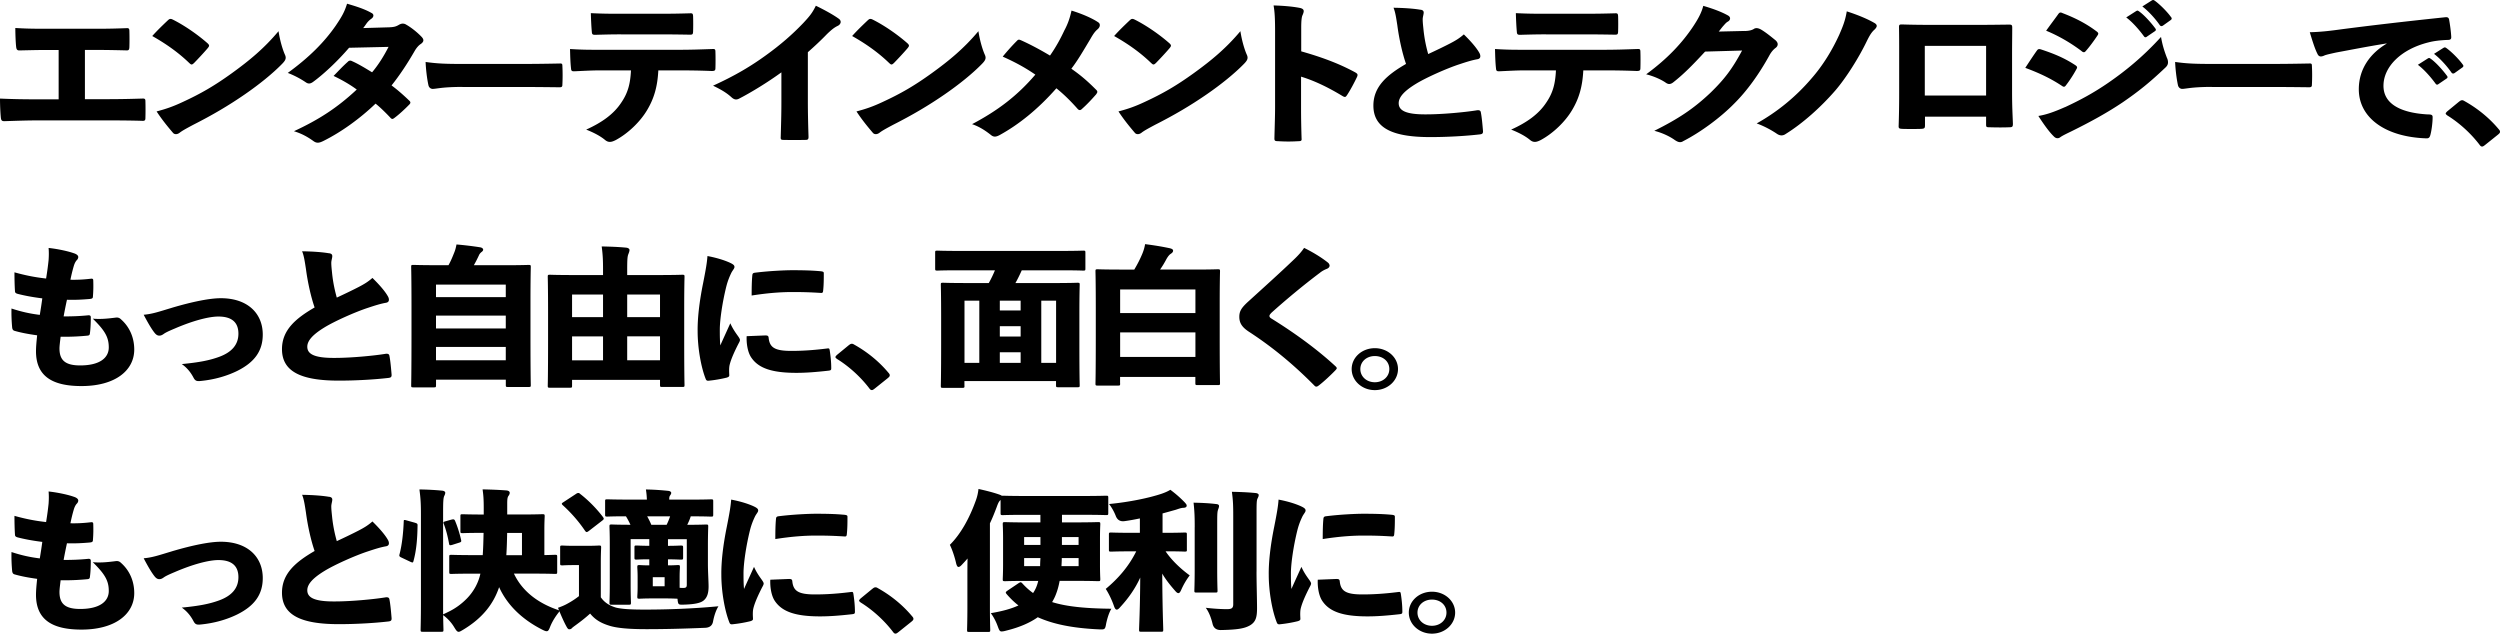
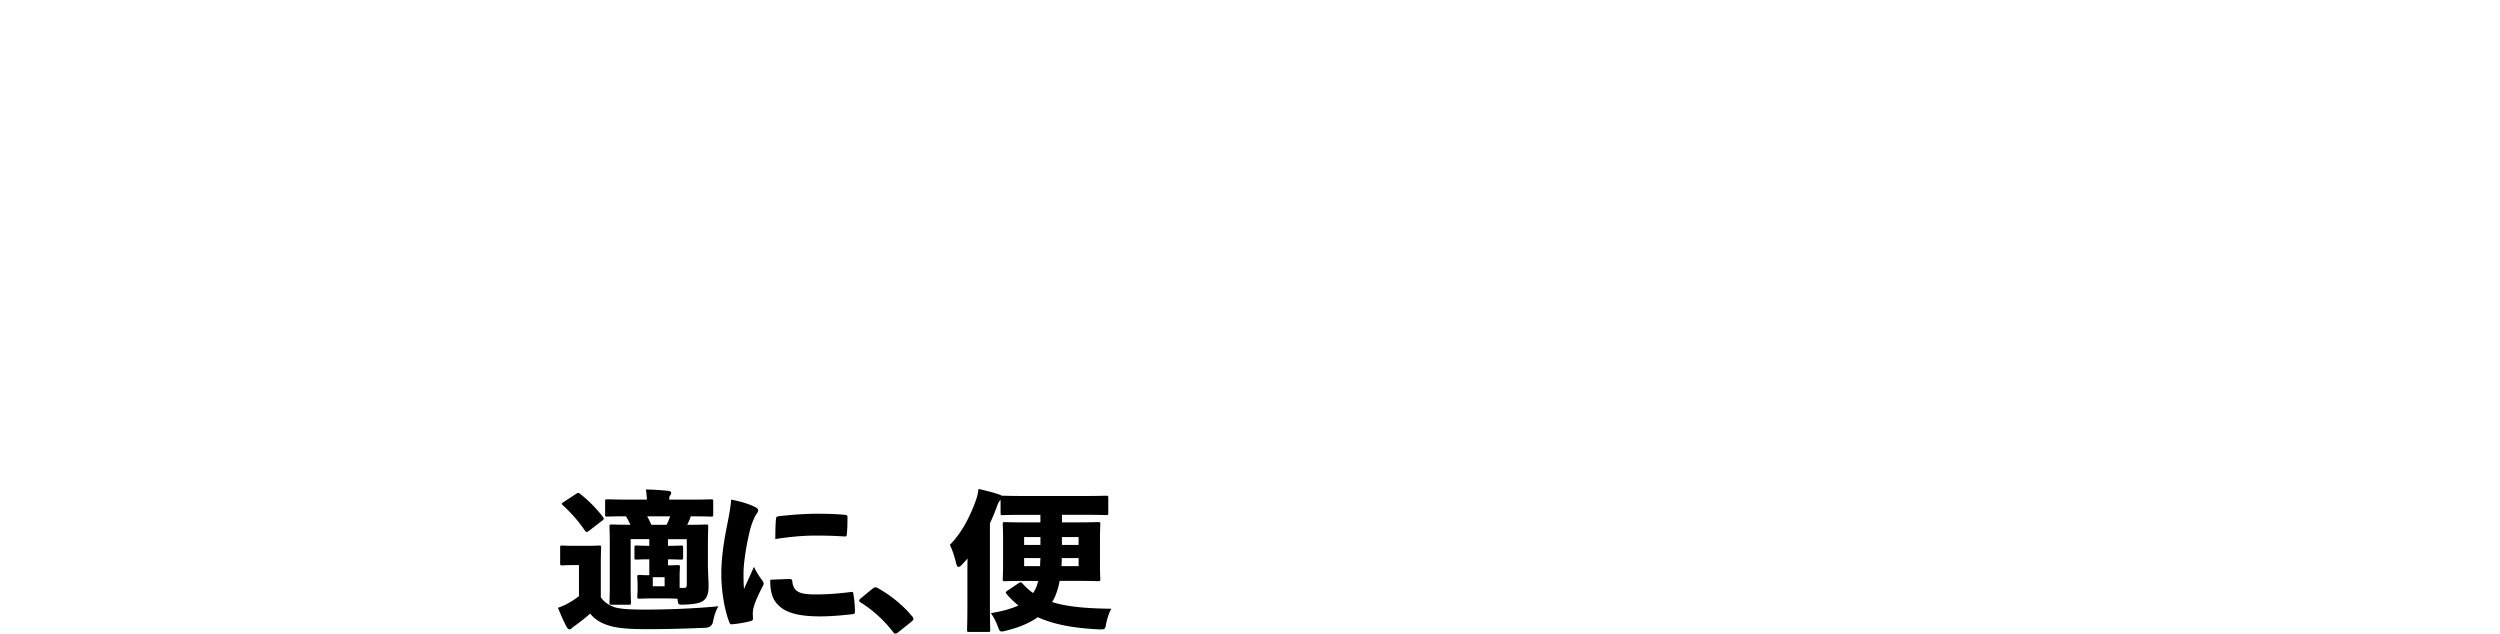
<svg xmlns="http://www.w3.org/2000/svg" data-name="レイヤー 2" viewBox="0 0 781.42 198.06">
-   <path d="M26.55 31h6.51c4.79 0 8.07-.09 11.35-.19.78-.05 1.04.09 1.04.76.05 1.56.05 3.74 0 5.35 0 .66-.21.9-.99.85-2.66-.09-6.72-.14-11.35-.14H12.55c-4.48 0-7.65.14-11.04.24-.94.05-1.15-.24-1.25-1.14C.1 35.12 0 32.71 0 30.81c4.17.19 7.5.24 12.55.24h5.78V15.62h-3.49c-3.33 0-6.2.09-8.64.14-.83.05-1.04-.28-1.15-1.09-.16-1.42-.26-4.02-.26-5.92 3.02.19 5.31.24 9.42.24h16.24c3.59 0 6.56-.09 9.16-.19.62-.05.83.19.83.85.05 1.51.05 3.64 0 5.11-.05.8-.21 1.04-.99.99-3.54-.09-6.56-.14-8.85-.14h-4.06v15.38zm38.23-17.56c.36.33.57.57.57.85 0 .19-.16.43-.42.76-1.2 1.42-3.07 3.41-4.27 4.64-.31.28-.52.47-.78.47-.21 0-.42-.19-.73-.47-3.33-3.22-7.18-5.96-11.56-8.43 1.51-1.7 3.44-3.55 4.89-4.92.31-.28.52-.43.83-.43.21 0 .47.09.83.28 3.49 1.75 7.6 4.59 10.62 7.24zM57.07 31.9c5.73-2.65 9.84-5.02 15.36-8.99C78 18.89 82.58 15.1 87.06 9.75c.42 2.75 1.2 5.49 1.93 7.19.21.43.31.76.31 1.09 0 .57-.31 1.09-1.04 1.85-3.02 3.12-7.34 6.58-11.66 9.56-5.21 3.6-10.31 6.58-16.19 9.56-2.4 1.28-3.49 1.89-4.22 2.46-.42.33-.83.47-1.2.47-.31 0-.62-.09-.89-.38-1.87-2.18-3.64-4.4-5.15-6.72 2.86-.76 5-1.47 8.12-2.93zm64.75-23.38c1.51-.05 2.13-.33 2.86-.76.42-.24.83-.38 1.2-.38s.73.09 1.09.33c1.51.85 3.38 2.32 4.74 3.74.42.43.62.8.62 1.14 0 .43-.31.8-.78 1.14-.68.43-1.3 1.14-1.87 2.08-2.34 4.07-4.69 7.62-7.29 10.89 1.72 1.28 3.33 2.65 5.41 4.64.31.28.47.47.47.71s-.16.47-.47.76c-1.2 1.23-2.97 2.89-4.43 3.98-.31.24-.52.38-.73.38s-.42-.14-.62-.38c-1.15-1.23-3.07-3.17-4.63-4.4-4.79 4.59-10.62 8.85-16.35 11.69-.68.33-1.2.52-1.72.52-.42 0-.83-.14-1.3-.47-2.03-1.47-3.85-2.41-6.14-3.12 7.86-3.64 13.59-7.38 19.63-13.02-1.82-1.37-4.37-2.89-7.24-4.26 1.41-1.42 2.76-2.93 4.43-4.4.21-.24.47-.38.78-.38.16 0 .36.05.62.19 1.93.85 4.17 2.22 6.2 3.46 2.13-2.51 3.85-5.4 5.15-7.95l-12.34.28c-3.9 4.54-8.33 8.57-11.35 10.74-.42.28-.78.43-1.15.43s-.68-.14-1.04-.38a28.28 28.28 0 00-5.62-2.93c6.77-4.92 11.45-9.66 14.99-14.77 1.98-2.93 2.76-4.35 3.54-6.86 2.76.8 5.52 1.66 7.71 2.93.36.19.52.47.52.76 0 .38-.26.76-.68 1.04-.62.43-1.09.95-1.41 1.37-.36.52-.62.9-1.09 1.51l8.28-.24zm22.7 18.65c-3.49 0-5.73.19-7.18.38-1.09.14-1.72.24-2.08.24-.62 0-1.2-.43-1.35-1.18-.42-1.89-.78-4.78-.88-7.24 3.7.52 6.3.62 12.03.62h16.97c4.79 0 8.28-.05 12.86-.14.73-.05.89.09.89.71.1 1.85.1 4.02 0 5.96 0 .57-.21.76-.89.76-4.48-.05-7.97-.09-12.29-.09h-18.07zm61.25-5.16c-.26 5.02-1.3 8.76-3.59 12.54-2.08 3.46-5.73 7.05-9.63 9.18-.73.38-1.35.62-1.93.62-.52 0-.99-.19-1.46-.57-1.35-1.14-3.38-2.27-5.94-3.27 5.05-2.27 8.64-4.92 10.93-8.38 2.08-3.03 2.86-5.82 3.07-10.13h-9.74c-2.86 0-5.73.19-7.91.28-.88.05-1.04-.19-1.09-.95-.21-1.75-.26-4.21-.31-6.01 3.64.24 6.09.24 9.16.24h24.73c3.64 0 6.4-.09 10.62-.24.83-.05.94.14.94.95.05 1.18.05 3.74 0 5.02 0 .76-.26.9-1.2.9-3.54-.14-6.56-.19-10.26-.19h-6.4zM194.1 10.74c-2.81 0-4.74.05-7.86.14-.99.05-1.2-.14-1.25-.9-.16-1.66-.26-3.93-.31-5.87 3.85.19 6.09.19 9.42.19h12.44c3.49 0 5.94-.05 9.11-.14.83-.05.94.14.99.9.05 1.47.05 3.36 0 4.83-.05.8-.16.95-.94.95-3.23-.05-5.57-.09-9.16-.09H194.1zm50.13 11.88c-4.43 3.22-9.58 6.34-13.17 8.19-.36.19-.68.28-.99.28-.52 0-.99-.28-1.46-.71-1.77-1.61-3.7-2.6-5.73-3.6 6.87-3.12 11.87-6.11 16.61-9.56 4.53-3.27 8.17-6.44 11.56-9.99 2.13-2.27 2.92-3.31 3.96-5.44 2.92 1.42 5.62 2.93 7.24 4.12.36.28.52.62.52.95 0 .43-.31.9-.83 1.18-.99.47-1.77.99-3.49 2.65-1.77 1.85-3.9 3.83-5.94 5.63v15.29c0 3.83.1 7.67.21 11.17 0 .8-.26.95-.94.95-2.24.05-4.69.05-6.92 0-.73 0-.88-.19-.83-.9.1-3.74.21-6.96.21-10.98v-9.23zm39.31-9.18c.36.33.57.57.57.85 0 .19-.16.43-.42.76-1.2 1.42-3.07 3.41-4.27 4.64-.31.28-.52.47-.78.47-.21 0-.42-.19-.73-.47-3.33-3.22-7.18-5.96-11.56-8.43 1.51-1.7 3.44-3.55 4.89-4.92.31-.28.52-.43.83-.43.21 0 .47.09.83.28 3.49 1.75 7.6 4.59 10.62 7.24zm-7.71 18.46c5.73-2.65 9.84-5.02 15.36-8.99 5.57-4.02 10.15-7.81 14.63-13.16.42 2.75 1.2 5.49 1.93 7.19.21.43.31.76.31 1.09 0 .57-.31 1.09-1.04 1.85-3.02 3.12-7.34 6.58-11.66 9.56-5.21 3.6-10.31 6.58-16.19 9.56-2.4 1.28-3.49 1.89-4.22 2.46-.42.33-.83.47-1.2.47-.31 0-.62-.09-.89-.38-1.87-2.18-3.64-4.4-5.15-6.72 2.86-.76 5-1.47 8.12-2.93zm56.96-22.58c.89-1.7 1.56-3.41 2.13-6.01 3.12.95 6.46 2.37 8.38 3.69.31.19.47.52.47.85 0 .43-.21.85-.62 1.23-.83.71-1.35 1.37-2.34 3.12-2.19 3.64-3.9 6.63-5.94 9.28 3.12 2.18 5.15 3.98 7.65 6.48.31.28.47.52.47.76s-.16.43-.36.76c-1.41 1.61-2.92 3.22-4.37 4.5-.26.28-.52.43-.73.43-.26 0-.52-.14-.78-.47-2.19-2.46-4.27-4.5-6.56-6.34-5.83 6.63-11.87 11.41-17.75 14.63-.52.28-1.04.47-1.46.47s-.78-.14-1.15-.43c-1.67-1.33-3.59-2.65-5.99-3.46 8.07-4.26 14.16-8.9 19.78-15.48-3.23-2.22-6.3-3.88-10.2-5.63 1.51-1.85 3.18-3.69 4.53-5.02.16-.19.36-.28.57-.28.16 0 .36.09.62.19 2.86 1.28 5.88 2.89 9.06 4.78 1.82-2.6 3.23-5.16 4.58-8.05zm32.64 4.12c.36.33.57.57.57.85 0 .19-.16.43-.42.76-1.2 1.42-3.07 3.41-4.27 4.64-.31.28-.52.47-.78.47-.21 0-.42-.19-.73-.47-3.33-3.22-7.18-5.96-11.56-8.43 1.51-1.7 3.44-3.55 4.89-4.92.31-.28.52-.43.83-.43.21 0 .47.09.83.28 3.49 1.75 7.6 4.59 10.62 7.24zm-7.71 18.46c5.73-2.65 9.84-5.02 15.36-8.99 5.57-4.02 10.15-7.81 14.63-13.16.42 2.75 1.2 5.49 1.93 7.19.21.43.31.76.31 1.09 0 .57-.31 1.09-1.04 1.85-3.02 3.12-7.34 6.58-11.66 9.56-5.21 3.6-10.31 6.58-16.19 9.56-2.4 1.28-3.49 1.89-4.22 2.46-.42.33-.83.47-1.2.47-.31 0-.62-.09-.89-.38-1.87-2.18-3.64-4.4-5.15-6.72 2.86-.76 5-1.47 8.12-2.93zm49-15.85c5.67 1.61 11.3 3.55 16.71 6.48.62.33.89.57.89.9 0 .19-.05.38-.16.62-.83 1.75-2.08 4.12-3.12 5.68-.26.38-.42.57-.68.57-.16 0-.42-.09-.73-.28-5-3.03-9.21-4.92-12.96-6.06v9.47c0 3.46.05 6.11.16 9.8.1.76-.16.9-.94.9-2.08.14-4.27.14-6.4 0-.94 0-1.15-.14-1.15-.85.1-4.17.21-7.01.21-9.94V9.7c0-4.31-.16-6.2-.47-8 3.07.09 5.99.33 8.33.8.78.19 1.09.52 1.09.99 0 .33-.16.76-.36 1.23-.26.52-.42 1.61-.42 4.02v7.29zm37.24-13.02c.73.09 1.04.38 1.04.9 0 .57-.31 1.37-.31 2.13 0 .99.16 2.27.26 3.31.31 2.98.88 5.49 1.46 7.53 2.45-1.14 5.1-2.41 6.92-3.36 1.61-.85 2.76-1.51 4.22-2.79 1.98 1.94 3.85 4.02 4.79 5.68.26.43.36.8.36 1.14 0 .52-.31.85-.94.95-1.61.28-3.28.8-5.57 1.56-4.06 1.33-10.41 4.17-13.59 6.11-3.49 2.13-5.41 4.07-5.41 6.06 0 2.22 2.03 3.55 8.59 3.5 5.1 0 11.97-.66 15.57-1.23.99-.19 1.41 0 1.51.57.31 1.56.52 3.93.68 5.87.05.76-.26.95-.94 1.04-4.48.52-10.26.85-15.57.85-11.82 0-17.75-2.84-17.75-9.85 0-5.92 4.22-9.56 10.2-13.02-1.2-3.46-2.19-8.05-2.71-12.02-.36-2.32-.62-4.17-1.2-5.54 3.18.05 6.14.24 8.38.62zm50.93 18.98c-.26 5.02-1.3 8.76-3.59 12.54-2.08 3.46-5.73 7.05-9.63 9.18-.73.38-1.35.62-1.93.62-.52 0-.99-.19-1.46-.57-1.35-1.14-3.38-2.27-5.94-3.27 5.05-2.27 8.64-4.92 10.93-8.38 2.08-3.03 2.86-5.82 3.07-10.13h-9.74c-2.86 0-5.73.19-7.91.28-.88.05-1.04-.19-1.09-.95-.21-1.75-.26-4.21-.31-6.01 3.64.24 6.09.24 9.16.24h24.73c3.64 0 6.4-.09 10.62-.24.83-.05.94.14.94.95.05 1.18.05 3.74 0 5.02 0 .76-.26.9-1.2.9-3.54-.14-6.56-.19-10.26-.19h-6.4zm-11.66-11.27c-2.81 0-4.74.05-7.86.14-.99.05-1.2-.14-1.25-.9-.16-1.66-.26-3.93-.31-5.87 3.85.19 6.09.19 9.42.19h12.44c3.49 0 5.94-.05 9.11-.14.83-.05.94.14.99.9.05 1.47.05 3.36 0 4.83-.05.8-.16.95-.94.95-3.23-.05-5.57-.09-9.16-.09h-12.44zm62.12-1.04c1.46-.05 2.24-.28 2.86-.66.26-.19.57-.24.83-.24.42 0 .83.14 1.3.38 1.41.8 3.12 2.18 4.63 3.41.47.43.68.85.68 1.23 0 .43-.21.8-.57 1.09-.78.57-1.46 1.33-2.13 2.6-3.07 5.54-6.77 10.79-10.93 14.91-4.27 4.35-10.52 8.95-15.88 11.69-.36.24-.68.33-.99.33-.52 0-1.04-.24-1.72-.71-1.61-1.14-3.9-2.22-6.35-2.84 7.6-3.79 12.29-6.91 17.55-11.88 4.48-4.35 6.87-7.57 9.89-13.21l-11.56.33c-4.11 4.45-6.77 7.1-9.89 9.56-.47.38-.89.57-1.35.57-.31 0-.68-.14-1.09-.43-1.41-.99-3.9-2.08-6.09-2.6 6.98-5.11 11.35-10.03 14.47-14.63 1.82-2.7 2.86-4.69 3.38-6.77 3.23.95 5.73 1.89 7.76 3.03.42.24.62.57.62.9 0 .38-.26.76-.68.99-.62.33-1.09.99-1.46 1.37-.62.71-.99 1.28-1.41 1.75l8.12-.19zm40.48-2.55c.52.28.78.62.78.95s-.26.71-.62 1.09c-.94.8-1.56 1.8-2.45 3.6-2.5 5.21-6.51 11.6-9.94 15.57-4.53 5.21-10.15 10.22-15.41 13.49-.47.33-.88.47-1.35.47-.52 0-1.04-.19-1.67-.66-1.51-.99-3.7-2.22-6.09-3.08a62.652 62.652 0 0017.02-13.92c3.8-4.31 6.66-9.14 8.8-13.82 1.09-2.51 1.87-4.4 2.34-7.29 3.54 1.14 6.46 2.37 8.59 3.6zm15.86 29.3v2.7c0 .99-.21 1.09-1.41 1.14-1.82.05-3.64.05-5.52 0-1.15-.05-1.35-.14-1.3-1.04.1-3.08.16-5.92.16-10.22v-12.4c0-2.84 0-5.35-.05-8.19 0-.66.16-.8.88-.8 2.6.09 5.88.14 9.89.14h13.43c3.75 0 6.98-.05 10.2-.09.83 0 .99.14.99.99 0 2.22-.05 5.06-.05 8.14V28.8c0 4.5.16 6.96.26 9.89 0 .95-.21 1.09-1.15 1.09-1.98.09-4.53.05-6.14 0-1.04 0-1.09-.09-1.09-.99v-2.32h-19.11zm19.1-22.11h-19.16v15.53h19.16V14.34zm15.85 1.52c.31-.47.57-.62 1.25-.43 4.32 1.42 7.29 2.7 10.46 4.73.62.38.88.62.88.9 0 .14-.05.33-.21.57-.83 1.56-2.08 3.5-3.18 4.92-.26.38-.47.57-.73.57-.16 0-.36-.09-.62-.28-3.44-2.27-6.87-3.93-11.45-5.63 1.51-2.32 2.71-4.12 3.59-5.35zm8.9 17.6c4.69-2.18 8.9-4.45 13.43-7.57 5.15-3.55 10.73-8 16.5-14.34.47 2.79 1.15 4.69 1.82 6.48.26.52.36.99.36 1.47 0 .62-.26 1.14-.89 1.7-4.89 4.64-8.38 7.43-13.28 10.79-4.63 3.12-9.74 5.96-15.98 9.04-1.15.57-2.5 1.18-3.44 1.8-.26.24-.62.38-.94.38-.42 0-.83-.19-1.25-.66-1.41-1.37-3.23-3.93-4.74-6.3 2.6-.43 4.95-1.28 8.38-2.79zm-2.29-28.92c.31-.43.52-.62.78-.62.21 0 .42.05.68.19 3.59 1.37 7.18 3.12 10.46 5.59.47.33.68.57.68.8 0 .19-.1.38-.26.62-1.04 1.56-2.45 3.5-3.59 4.78-.26.33-.47.43-.62.43-.26 0-.52-.14-.83-.43-3.02-2.27-6.82-4.59-10.99-6.3 1.46-2.04 2.66-3.6 3.7-5.06zm24.47-1.08c.16-.09.26-.14.36-.14.16 0 .31.09.52.24 1.51 1.04 3.75 3.5 5.1 5.35.1.14.16.24.16.38 0 .19-.1.33-.31.47l-2.5 1.7c-.16.14-.31.19-.42.19-.21 0-.36-.09-.52-.33-1.41-1.94-3.54-4.4-5.52-5.87l3.12-1.99zm4.89-3.32c.16-.09.26-.14.36-.14.21 0 .36.09.62.28 1.67 1.23 3.9 3.5 5 5.06.16.14.21.33.21.47s-.05.28-.31.47l-2.45 1.75c-.16.09-.31.14-.42.14-.21 0-.36-.09-.52-.28-1.3-1.89-3.38-4.26-5.47-5.87L672.6.13zm18.76 27.03c-3.49 0-5.73.19-7.18.38-1.09.14-1.72.24-2.08.24-.62 0-1.2-.43-1.35-1.18-.42-1.89-.78-4.78-.88-7.24 3.7.52 6.3.62 12.03.62h16.97c4.79 0 8.28-.05 12.86-.14.73-.05.89.09.89.71.1 1.85.1 4.02 0 5.96 0 .57-.21.76-.89.76-4.48-.05-7.97-.09-12.29-.09h-18.07zm54.6-13.59c-6.46 1.04-11.14 1.99-15.77 2.84-2.13.47-2.76.62-3.49.85-.52.24-.88.38-1.3.38-.36 0-.78-.19-1.04-.8-.78-1.51-1.56-3.98-2.4-6.77 3.38-.09 5.99-.38 10.1-.95 7.65-.99 18.22-2.27 32.28-3.74.78-.09 1.04.24 1.15.66.31 1.66.62 4.07.68 5.44.05.8-.31.99-1.09.99-2.19.09-4.17.28-6.14.8-8.59 2.18-13.95 7.67-13.95 13.54 0 5.4 4.89 8.43 13.8 8.95.99 0 1.61.05 1.56.9 0 1.66-.31 4.07-.68 5.44-.21.76-.42 1.18-1.3 1.14-12.81-.43-21.09-6.44-21.09-15.34 0-6.58 3.8-11.36 8.69-14.25v-.09zm12.91 4.69c.16-.09.26-.14.36-.14.16 0 .31.09.52.24 1.51 1.04 3.75 3.5 5.1 5.35.1.14.16.24.16.38 0 .19-.1.33-.31.47l-2.5 1.7c-.16.14-.31.19-.42.19-.21 0-.36-.09-.52-.33-1.41-1.94-3.54-4.4-5.52-5.87l3.12-1.99zm4.9-3.31c.16-.09.26-.14.36-.14.21 0 .36.09.62.28 1.67 1.23 3.9 3.5 5 5.06.16.14.21.33.21.47s-.05.28-.31.47l-2.45 1.75c-.16.09-.31.14-.42.14-.21 0-.36-.09-.52-.28-1.3-1.89-3.38-4.26-5.47-5.87l2.97-1.89zm4.89 16.8c.42-.38.73-.43.94-.43.16 0 .36.05.73.28 3.9 2.18 7.6 5.11 10.62 8.71.42.47.47.66.47.85 0 .33-.16.52-.68.95l-3.96 3.17c-.47.38-.73.52-.94.52-.31 0-.52-.14-.83-.57-2.81-3.69-6.51-6.96-10.05-9.14-.31-.24-.52-.43-.52-.57 0-.19.1-.33.47-.71l3.75-3.08zM18.59 108.92c0 3.69 1.82 5.3 6.46 5.3 6.2 0 8.95-2.41 8.95-5.63s-1.25-5.3-5-8.99c2.45.24 5-.05 7.18-.33.57-.09 1.15.05 1.61.52 2.81 2.46 4.17 5.87 4.17 9.47 0 6.53-5.94 11.41-16.5 11.41-9.32 0-14.21-3.22-14.21-10.89 0-1.37.16-3.03.36-4.97-2.71-.38-5-.8-7.13-1.42-.42-.14-.62-.47-.68-1.04a51.5 51.5 0 01-.21-5.92c3.18 1.04 5.78 1.61 8.85 1.99.26-1.56.57-3.55.78-5.16-3.44-.43-5.67-.9-7.55-1.37-.73-.19-.99-.38-.99-.95-.1-1.37-.16-3.69-.16-5.82 3.54.99 6.51 1.56 9.89 1.94.42-2.6.62-4.21.78-5.77.1-1.42.1-2.6 0-3.79 3.02.33 6.14 1.04 7.76 1.61.94.28 1.51.71 1.51 1.23 0 .38-.21.76-.52 1.04-.47.57-.73 1.23-.94 1.99-.36 1.23-.68 2.56-.99 4.07 2.08.05 4.11-.05 6.46-.33.52-.05.68.14.68.57.05 1.56.05 3.12-.1 4.92 0 .62-.21.76-.99.85-2.19.19-4.58.33-7.13.24-.36 1.66-.78 3.74-1.04 5.21 2.81 0 5.05-.09 7.5-.33.73-.09.99.09.99.62 0 1.37-.05 3.36-.26 4.88-.05.62-.21.8-.89.85-2.45.24-5.31.38-8.28.33-.16 1.33-.36 2.89-.36 3.69zM53.6 96.24c6.87-2.04 12.13-3.03 15.41-3.03 8.43 0 13.12 4.78 13.12 11.36 0 5.11-2.55 8.66-7.97 11.36-3.07 1.51-7.03 2.75-11.66 3.17-1.09.09-1.51-.14-1.98-.99-.62-1.18-1.67-2.89-3.7-4.31 5.36-.52 8.64-1.14 11.71-2.27 3.85-1.42 5.99-3.74 5.99-7.24 0-3.31-1.82-5.35-6.25-5.35-2.92 0-7.81 1.23-13.74 3.79-2.03.85-2.86 1.28-3.38 1.66-.52.38-.94.52-1.35.52-.57 0-1.04-.28-1.61-1.04-1.09-1.42-2.29-3.6-3.28-5.49 2.81-.24 4.84-.99 8.69-2.13zm49.22-17.09c.73.09 1.04.38 1.04.9 0 .57-.31 1.37-.31 2.13 0 .99.16 2.27.26 3.31.31 2.98.89 5.49 1.46 7.53 2.45-1.14 5.1-2.41 6.92-3.36 1.61-.85 2.76-1.51 4.22-2.79 1.98 1.94 3.85 4.02 4.79 5.68.26.43.36.8.36 1.14 0 .52-.31.85-.94.95-1.61.28-3.28.8-5.57 1.56-4.06 1.33-10.41 4.17-13.59 6.11-3.49 2.13-5.41 4.07-5.41 6.06 0 2.22 2.03 3.55 8.59 3.5 5.1 0 11.97-.66 15.57-1.23.99-.19 1.41 0 1.51.57.31 1.56.52 3.93.68 5.87.05.76-.26.95-.94 1.04-4.48.52-10.26.85-15.57.85-11.82 0-17.75-2.84-17.75-9.85 0-5.92 4.22-9.56 10.2-13.02-1.2-3.46-2.19-8.05-2.71-12.02-.36-2.32-.62-4.17-1.2-5.54 3.18.05 6.14.24 8.38.62zm33.46 41.27c0 .62-.05.66-.73.66h-6.3c-.68 0-.73-.05-.73-.66 0-.33.1-3.17.1-15.95v-8.85c0-8.9-.1-11.83-.1-12.16 0-.62.05-.66.73-.66.36 0 2.19.09 7.19.09h3.75c.78-1.42 1.2-2.46 1.82-4.02.31-.76.47-1.42.68-2.46 2.34.19 5.47.57 7.44.9.57.09.89.43.89.71 0 .33-.26.57-.52.76-.42.33-.68.71-.83 1.09-.47.99-.89 1.85-1.56 3.03H158c5 0 6.82-.09 7.18-.09.68 0 .73.05.73.66 0 .28-.1 3.22-.1 10.7v10.27c0 12.78.1 15.57.1 15.9 0 .57-.05.62-.73.62h-6.35c-.68 0-.73-.05-.73-.62v-1.66h-21.81v1.75zm21.81-27.54v-3.93h-21.81v3.93h21.81zm-21.81 9.79h21.81v-4.02h-21.81v4.02zm0 9.94h21.81v-4.17h-21.81v4.17zm69.97-26.64c4.84 0 6.56-.09 6.98-.09.68 0 .73.05.73.66 0 .33-.1 2.89-.1 9.94v9.56c0 11.5.1 13.96.1 14.25 0 .62-.05.66-.73.66h-6.2c-.68 0-.73-.05-.73-.66v-1.56h-27.49v1.8c0 .62-.05.66-.73.66h-6.14c-.68 0-.73-.05-.73-.66 0-.33.1-2.79.1-14.39v-8.38c0-8.33-.1-10.89-.1-11.22 0-.62.05-.66.73-.66.36 0 2.08.09 6.92.09h9.63v-1.7c0-2.65-.05-4.5-.42-7.24 2.55.05 5.21.14 7.65.38.62.05 1.04.38 1.04.71 0 .43-.16.8-.36 1.33-.26.66-.36 1.47-.36 4.83v1.7h10.2zm-17.76 6.1h-9.68v7.05h9.68v-7.05zm-9.68 13.07v7.48h9.68v-7.48h-9.68zm27.49-6.02v-7.05h-10.26v7.05h10.26zm-10.26 13.49h10.26v-7.48h-10.26v7.48zm32.02-30.53c1.25.57 1.51.9 1.51 1.37s-.47.9-.94 1.75c-.47.99-1.09 2.32-1.61 4.35-1.25 5.02-2.03 10.51-2.03 13.49 0 1.56 0 3.22.16 4.92.94-2.13 1.67-3.69 3.12-6.91.83 1.85 1.77 3.12 2.55 4.21.21.33.47.71.47.99 0 .33-.21.71-.47 1.18-1.35 2.65-2.34 4.88-2.76 6.63-.1.43-.16.95-.16 1.85 0 .52.05 1.14.05 1.42 0 .33-.21.52-.83.71a40.4 40.4 0 01-5.52.95c-.57.09-.83-.09-.99-.47-1.51-3.74-2.55-9.85-2.55-14.96-.05-3.88.47-8.95 1.72-15.1.83-4.21 1.2-6.3 1.35-8.43 2.81.52 5.21 1.28 6.92 2.04zm11.25 22.77c.73 0 .88.24.94.71.31 3.12 1.98 4.12 7.13 4.12 3.54 0 7.08-.24 11.19-.76.62-.09.68.05.78.62.26 1.7.47 3.6.47 5.54 0 .57-.1.71-1.04.8-3.85.43-6.87.66-9.89.66-7.65 0-11.77-1.47-14-4.69-1.25-1.75-1.61-4.64-1.51-6.77l5.94-.24zm-4.16-18.79c.05-.57.26-.71.68-.8 4.37-.57 9.58-.8 11.77-.8 3.8 0 6.25.09 8.43.28 1.3.09 1.46.24 1.46.66 0 1.8 0 3.6-.21 5.54-.05.52-.26.66-.68.62-3.02-.19-5.47-.28-8.85-.28-3.59 0-7.65.28-12.81 1.09 0-2.51.05-4.69.21-6.3zm30.2 21.82c.42-.38.73-.43.94-.43.16 0 .36.05.73.28 3.9 2.18 7.6 5.11 10.62 8.71.42.47.47.66.47.85 0 .33-.16.52-.68.95l-3.96 3.17c-.47.38-.73.52-.94.52-.31 0-.52-.14-.83-.57-2.81-3.69-6.51-6.96-10.05-9.14-.31-.24-.52-.43-.52-.57 0-.19.1-.33.47-.71l3.75-3.08zm36.12 12.69c0 .62-.05.66-.73.66h-5.94c-.68 0-.73-.05-.73-.66 0-.33.1-2.56.1-13.25v-7.81c0-7.81-.1-10.13-.1-10.51 0-.57.05-.62.73-.62.36 0 2.08.09 6.92.09h7.34c.73-1.28 1.35-2.6 1.93-3.98h-11.56c-4.53 0-6.09.09-6.4.09-.68 0-.73-.05-.73-.66V79c0-.62.05-.66.73-.66.31 0 1.87.09 6.4.09h32.64c4.58 0 6.09-.09 6.46-.09.68 0 .73.05.73.66v4.92c0 .62-.05.66-.73.66-.36 0-1.87-.09-6.46-.09h-12.7c-.62 1.37-1.25 2.7-1.98 3.98h12.44c4.84 0 6.56-.09 6.92-.09.68 0 .73.05.73.62 0 .33-.1 2.65-.1 9.32v8.9c0 10.65.1 12.87.1 13.16 0 .62-.05.66-.73.66h-5.94c-.68 0-.73-.05-.73-.66v-1.28h-28.63v1.47zm4.63-26.6h-4.63v19.45h4.63V93.97zm12.92 0h-6.51v3.08h6.51v-3.08zm-6.51 11.21h6.51v-3.22h-6.51v3.22zm0 8.24h6.51v-3.31h-6.51v3.31zm17.59 0V93.97h-4.63v19.45h4.63zm20.02 6.44c0 .62-.05.66-.73.66h-6.25c-.68 0-.73-.05-.73-.66 0-.33.1-2.89.1-14.91v-8.52c0-8.57-.1-11.27-.1-11.6 0-.62.05-.66.73-.66.36 0 2.19.09 7.13.09h4.27c.99-1.66 1.87-3.36 2.6-5.16.36-.9.62-1.8.78-2.79 2.97.38 5.26.76 7.71 1.28.57.14 1.04.33 1.04.76s-.31.71-.73.99c-.31.19-.78.62-1.41 1.75-.57 1.09-1.2 2.13-1.93 3.17h10.88c4.95 0 6.77-.09 7.13-.09.68 0 .73.05.73.66 0 .33-.1 3.03-.1 10.22v9.8c0 11.93.1 14.53.1 14.86 0 .62-.05.66-.73.66h-6.25c-.68 0-.73-.05-.73-.66v-1.89H350.1v2.04zm23.53-22.01v-7.38h-23.53v7.38h23.53zm-23.53 13.72h23.53v-7.67h-23.53v7.67zm65-29.44c.26.19.47.66.47.85 0 .43-.26.8-.83 1.04-.73.28-1.56.71-2.24 1.28-5.36 4.02-10.88 8.66-15.05 12.4-.42.43-.68.76-.68 1.04 0 .33.16.57.73.9 6.87 4.26 14 9.37 19.84 14.77.31.28.47.47.47.71 0 .14-.16.33-.42.62-1.41 1.47-3.54 3.46-5 4.59-.42.33-.68.52-.99.52-.21 0-.42-.14-.68-.43-6.46-6.53-12.96-11.88-20.04-16.52-2.24-1.42-3.33-2.7-3.33-4.88 0-1.8.73-2.84 2.6-4.59 5-4.54 9.94-8.99 14.11-12.97 1.72-1.61 2.76-2.79 3.54-3.98 2.4 1.18 5.26 2.84 7.5 4.64zm21.85 33.23c0 3.64-3.23 6.58-7.24 6.58s-7.24-2.93-7.24-6.58 3.23-6.53 7.24-6.53 7.24 2.89 7.24 6.53zm-11.77 0c0 2.37 1.98 4.12 4.53 4.12s4.53-1.75 4.53-4.12-1.93-4.07-4.53-4.07-4.53 1.75-4.53 4.07zM18.59 185.04c0 3.69 1.82 5.3 6.46 5.3 6.2 0 8.95-2.41 8.95-5.63s-1.25-5.3-5-8.99c2.45.24 5-.05 7.18-.33.57-.09 1.15.05 1.61.52 2.81 2.46 4.17 5.87 4.17 9.47 0 6.53-5.94 11.41-16.5 11.41-9.32 0-14.21-3.22-14.21-10.89 0-1.37.16-3.03.36-4.97-2.71-.38-5-.8-7.13-1.42-.42-.14-.62-.47-.68-1.04a51.5 51.5 0 01-.21-5.92c3.18 1.04 5.78 1.61 8.85 1.99.26-1.56.57-3.55.78-5.16-3.44-.43-5.67-.9-7.55-1.37-.73-.19-.99-.38-.99-.95-.1-1.37-.16-3.69-.16-5.82 3.54.99 6.51 1.56 9.89 1.94.42-2.6.62-4.21.78-5.77.1-1.42.1-2.6 0-3.79 3.02.33 6.14 1.04 7.76 1.61.94.28 1.51.71 1.51 1.23 0 .38-.21.76-.52 1.04-.47.57-.73 1.23-.94 1.99-.36 1.23-.68 2.56-.99 4.07 2.08.05 4.11-.05 6.46-.33.52-.05.68.14.68.57.05 1.56.05 3.12-.1 4.92 0 .62-.21.76-.99.85-2.19.19-4.58.33-7.13.24-.36 1.66-.78 3.74-1.04 5.21 2.81 0 5.05-.09 7.5-.33.73-.09.99.09.99.62 0 1.37-.05 3.36-.26 4.88-.05.62-.21.8-.89.85-2.45.24-5.31.38-8.28.33-.16 1.33-.36 2.89-.36 3.69zm35.01-12.68c6.87-2.04 12.13-3.03 15.41-3.03 8.43 0 13.12 4.78 13.12 11.36 0 5.11-2.55 8.66-7.97 11.36-3.07 1.51-7.03 2.75-11.66 3.17-1.09.09-1.51-.14-1.98-.99-.62-1.18-1.67-2.89-3.7-4.31 5.36-.52 8.64-1.14 11.71-2.27 3.85-1.42 5.99-3.74 5.99-7.24 0-3.31-1.82-5.35-6.25-5.35-2.92 0-7.81 1.23-13.74 3.79-2.03.85-2.86 1.28-3.38 1.66-.52.38-.94.52-1.35.52-.57 0-1.04-.28-1.61-1.04-1.09-1.42-2.29-3.6-3.28-5.49 2.81-.24 4.84-.99 8.69-2.13zm49.22-17.09c.73.09 1.04.38 1.04.9 0 .57-.31 1.37-.31 2.13 0 .99.16 2.27.26 3.31.31 2.98.89 5.49 1.46 7.53 2.45-1.14 5.1-2.41 6.92-3.36 1.61-.85 2.76-1.51 4.22-2.79 1.98 1.94 3.85 4.02 4.79 5.68.26.43.36.8.36 1.14 0 .52-.31.85-.94.95-1.61.28-3.28.8-5.57 1.56-4.06 1.33-10.41 4.17-13.59 6.11-3.49 2.13-5.41 4.07-5.41 6.06 0 2.22 2.03 3.55 8.59 3.5 5.1 0 11.97-.66 15.57-1.23.99-.19 1.41 0 1.51.57.31 1.56.52 3.93.68 5.87.05.76-.26.95-.94 1.04-4.48.52-10.26.85-15.57.85-11.82 0-17.75-2.84-17.75-9.85 0-5.92 4.22-9.56 10.2-13.02-1.2-3.46-2.19-8.05-2.71-12.02-.36-2.32-.62-4.17-1.2-5.54 3.18.05 6.14.24 8.38.62zm26.91 8.14c.68.19.83.33.78.95-.05 4.02-.36 7.67-1.25 10.93-.16.62-.26.62-.94.33l-2.81-1.33c-.73-.33-.78-.52-.62-1.09.73-2.79 1.15-6.39 1.3-10.13 0-.62.1-.62.83-.43l2.71.76zm30.92 15.91c2.29 4.88 6.87 9.14 14.42 11.55-1.15 1.37-2.29 3.03-3.07 4.92-.42 1.09-.62 1.51-1.15 1.51-.31 0-.78-.19-1.51-.57-6.09-3.12-10.78-7.57-13.33-13.21-1.77 5.3-5.26 9.7-11.14 13.25-.73.43-1.15.71-1.51.71-.47 0-.78-.43-1.41-1.47-.88-1.47-2.13-2.79-3.44-3.74.05 2.75.1 4.31.1 4.54 0 .62-.05.66-.73.66h-5.73c-.62 0-.68-.05-.68-.66 0-.33.1-3.22.1-8.33v-27.69c0-3.41-.1-5.02-.47-7.81 2.5.05 4.63.14 7.08.38.62.05.99.33.99.62 0 .43-.16.71-.31 1.04-.31.66-.36 1.85-.36 5.63v31.38c.62-.28 1.2-.57 1.77-.85 2.13-1.04 4.06-2.46 5.67-4.12 2.13-2.18 3.59-4.88 4.22-7.76h-1.93c-5 0-6.77.09-7.08.09-.68 0-.73-.05-.73-.66v-4.69c0-.57.05-.62.73-.62.31 0 2.08.09 7.08.09h2.66c.16-2.32.21-4.64.26-6.96-4.58 0-6.2.09-6.51.09-.68 0-.73-.05-.73-.66v-4.59c0-.62.05-.66.73-.66.31 0 1.93.09 6.56.09v-2.04c0-2.65-.1-3.98-.36-5.82 2.45.05 5 .14 7.44.33.62.05 1.04.33 1.04.71 0 .33-.1.62-.42 1.04-.31.47-.36 1.14-.36 2.46v3.31h4.27c4.63 0 6.35-.09 6.66-.09.73 0 .78.05.78.66 0 .28-.1 1.61-.1 4.26v7.86c2.29-.05 3.07-.09 3.33-.09.62 0 .68.05.68.62v4.69c0 .62-.05.66-.68.66-.36 0-2.13-.09-7.13-.09h-5.73zm-19.52-16.9c.68-.19.94-.09 1.15.47.73 1.75 1.41 3.93 1.82 5.77.16.62.1.76-.68.99l-2.08.66c-.73.19-.89.19-.99-.43-.36-2.04-.89-4.17-1.61-6.06-.26-.62-.16-.71.57-.9l1.82-.52zm22.02 11.12v-6.96h-4.63c-.05 2.32-.1 4.64-.26 6.96h4.89z" />
-   <path d="M187.8 186.7c1.2 1.7 2.71 2.6 4.74 3.22 1.93.47 4.79.62 9.06.62 6.82 0 14.99-.28 22.96-1.04-.83 1.37-1.35 3.03-1.67 4.69q-.31 1.94-2.45 2.04c-6.61.28-12.7.43-18.38.43-5.1 0-9.21-.28-11.77-1.14-2.4-.76-4.27-1.8-5.83-3.74-1.41 1.28-2.66 2.27-4.48 3.6-.52.38-.99.71-1.25.99-.16.19-.42.33-.83.33-.26 0-.52-.28-.78-.76-.89-1.61-1.77-3.64-2.71-5.96 1.3-.47 2.08-.8 3.02-1.33 1.46-.8 2.5-1.51 3.54-2.32v-9.7h-1.3c-2.76 0-3.54.09-3.85.09-.68 0-.73-.05-.73-.66v-4.92c0-.57.05-.62.73-.62.31 0 1.09.09 3.85.09h3.54c2.81 0 3.64-.09 4.01-.09.62 0 .68.05.68.62 0 .33-.1 1.85-.1 4.73v10.84zm-7.76-32.33c.31-.19.52-.28.73-.28s.36.09.62.33c2.5 1.94 5.05 4.5 7.08 7.19.36.52.36.66-.26 1.14l-4.17 3.22c-.26.19-.47.33-.68.33-.16 0-.31-.14-.52-.43-2.08-3.08-4.48-5.73-6.92-7.95-.21-.19-.31-.33-.31-.47s.16-.28.47-.47l3.96-2.6zm22.91 20.45h-.42c-1.93 0-3.18.09-3.54.09-.62 0-.68-.05-.68-.66v-3.08c0-.62.05-.66.68-.66.36 0 1.61.09 3.54.09h.42v-2.08h-5.83v14.2c0 3.55.1 5.3.1 5.59 0 .66-.05.71-.73.71h-5.26c-.68 0-.73-.05-.73-.71 0-.33.1-1.94.1-5.54v-12.73c0-3.36-.1-5.11-.1-5.44 0-.62.05-.66.73-.66.36 0 1.82.09 5.83.09-.42-.9-.88-1.8-1.41-2.65-4.01 0-5.47.09-5.78.09-.68 0-.73-.05-.73-.66v-4.12c0-.57.05-.62.73-.62.36 0 2.13.09 7.18.09h5.15c-.05-.99-.1-1.85-.31-3.17 2.5.05 4.58.19 6.92.43.62.05.99.33.99.62 0 .38-.16.52-.36.85-.21.28-.26.57-.26 1.28h5.94c5 0 6.77-.09 7.08-.09.68 0 .73.05.73.62v4.12c0 .62-.05.66-.73.66-.31 0-1.87-.09-6.3-.09-.26.9-.68 1.8-1.09 2.65 4.01 0 5.52-.09 5.83-.09.68 0 .73.05.73.66 0 .28-.1 2.37-.1 6.01v5.54c0 2.51.21 5.63.21 7.15 0 2.04-.42 3.46-1.56 4.4-.99.8-2.86 1.18-6.09 1.28-1.77.05-1.82.05-2.03-1.42 0-.14 0-.28-.05-.43-.47 0-1.35-.09-3.9-.09h-3.96c-2.76 0-3.59.09-3.96.09-.68 0-.73-.05-.73-.66 0-.33.1-1.14.1-3.03v-3.08c0-1.89-.1-2.7-.1-3.03 0-.66.05-.71.73-.71.31 0 .99.09 3.02.09v-1.89zm5.42-10.79c.42-.85.78-1.75 1.09-2.65h-7.18c.47.85.94 1.75 1.3 2.65h4.79zm-4.33 16.38v2.84h3.7v-2.84h-3.7zm4.74-3.7c2.08 0 2.71-.09 3.07-.09.62 0 .68.05.68.71 0 .28-.1 1.14-.1 3.03v3.36c.47.05.83.05 1.09.05.94 0 1.15-.24 1.15-1.04v-14.2h-5.88v2.08h.31c1.93 0 3.33-.09 3.64-.09.73 0 .78.05.78.66v3.08c0 .62-.05.66-.78.66-.31 0-1.72-.09-3.64-.09h-.31v1.89zm26.69-18.5c1.25.57 1.51.9 1.51 1.37s-.47.9-.94 1.75c-.47.99-1.09 2.32-1.61 4.35-1.25 5.02-2.03 10.51-2.03 13.49 0 1.56 0 3.22.16 4.92.94-2.13 1.67-3.69 3.12-6.91.83 1.85 1.77 3.12 2.55 4.21.21.33.47.71.47.99 0 .33-.21.71-.47 1.18-1.35 2.65-2.34 4.88-2.76 6.63-.1.43-.16.95-.16 1.85 0 .52.05 1.14.05 1.42 0 .33-.21.52-.83.71a40.4 40.4 0 01-5.52.95c-.57.09-.83-.09-.99-.47-1.51-3.74-2.55-9.85-2.55-14.96-.05-3.88.47-8.95 1.72-15.1.83-4.21 1.2-6.3 1.35-8.43 2.81.52 5.21 1.28 6.92 2.04zm11.24 22.76c.73 0 .89.24.94.71.31 3.12 1.98 4.12 7.13 4.12 3.54 0 7.08-.24 11.19-.76.62-.09.68.05.78.62.26 1.7.47 3.6.47 5.54 0 .57-.1.71-1.04.8-3.85.43-6.87.66-9.89.66-7.65 0-11.77-1.47-14.01-4.69-1.25-1.75-1.61-4.64-1.51-6.77l5.94-.24zm-4.16-18.79c.05-.57.26-.71.68-.8 4.37-.57 9.58-.8 11.77-.8 3.8 0 6.25.09 8.43.28 1.3.09 1.46.24 1.46.66 0 1.8 0 3.6-.21 5.54-.05.52-.26.66-.68.62-3.02-.19-5.47-.28-8.85-.28-3.59 0-7.65.28-12.81 1.09 0-2.51.05-4.69.21-6.3zm30.2 21.82c.42-.38.73-.43.94-.43.16 0 .36.05.73.28 3.9 2.18 7.6 5.11 10.62 8.71.42.47.47.66.47.85 0 .33-.16.52-.68.95l-3.96 3.17c-.47.38-.73.52-.94.52-.31 0-.52-.14-.83-.57-2.81-3.69-6.51-6.96-10.05-9.14-.31-.24-.52-.43-.52-.57 0-.19.1-.33.47-.71l3.75-3.08zm40.75-29.06c.31 0 2.08.09 7.03.09h18.07c5 0 6.77-.09 7.13-.09.62 0 .68.05.68.66v4.69c0 .66-.05.71-.68.71-.36 0-2.13-.09-7.13-.09h-6.66v2.37h4.22c4.89 0 6.61-.09 7.03-.09.68 0 .73.05.73.66 0 .33-.1 1.7-.1 4.5v8.14c0 2.79.1 4.21.1 4.54 0 .57-.05.62-.73.62-.42 0-2.13-.09-7.03-.09h-4.95c-.31 1.66-.68 2.98-1.15 4.17-.31.85-.73 1.66-1.2 2.46 4.53 1.42 10.36 1.99 18.53 2.08-.73 1.18-1.25 2.89-1.61 4.5-.36 1.99-.36 2.04-2.4 1.94-8.12-.38-14.16-1.61-19-3.79-2.4 1.7-5.57 3.12-9.79 4.17-.68.19-1.15.28-1.51.28-.62 0-.78-.43-1.25-1.7-.57-1.56-1.35-2.98-2.13-4.02 3.75-.62 6.51-1.42 8.64-2.41-1.35-1.04-2.55-2.22-3.7-3.55-.16-.19-.26-.38-.26-.47 0-.19.16-.33.47-.57l3.59-2.41c.26-.14.42-.24.57-.24s.31.09.57.38c1.04 1.14 2.13 2.13 3.33 2.98.78-1.14 1.25-2.27 1.61-3.79h-3.33c-4.89 0-6.61.09-6.98.09-.73 0-.78-.05-.78-.62 0-.38.1-1.75.1-4.54v-8.14c0-2.79-.1-4.17-.1-4.5 0-.62.05-.66.78-.66.36 0 2.08.09 6.98.09h4.01v-2.37h-4.69c-4.95 0-6.72.09-7.03.09-.68 0-.73-.05-.73-.71v-4.02l-.16.14c-.31.33-.57.71-1.04 2.04-.68 1.8-1.35 3.5-2.13 5.11v26.18c0 4.4.1 6.82.1 7.15 0 .57-.05.62-.68.62h-5.88c-.62 0-.68-.05-.68-.62 0-.38.1-2.75.1-7.15v-8.85c0-1.94 0-4.17.05-6.34-.52.62-1.09 1.23-1.67 1.85-.47.52-.83.8-1.15.8s-.52-.33-.73-1.04c-.47-2.18-1.35-4.64-1.98-5.87 3.49-3.46 6.2-8.52 8.12-13.87.42-1.14.68-2.27.83-3.6 2.34.52 4.43 1.04 6.35 1.7.42.14.73.28.94.43h.31zm11.71 15.38v-2.46h-5.1v2.46h5.1zm-5.1 6.63h5c0-.85.05-1.66.1-2.51h-5.1v2.51zm11.77-2.51c0 .85-.05 1.66-.1 2.51h5.36v-2.51h-5.26zm5.25-4.12v-2.46h-5.21v2.46h5.21z" />
-   <path d="M370.99 171.79c0 .57-.05.62-.73.62-.36 0-1.77-.09-5.94-.09 1.87 2.79 4.79 5.54 7.55 7.53-1.04 1.33-1.98 2.98-2.65 4.5-.31.71-.57 1.04-.89 1.04s-.62-.24-1.09-.8c-1.46-1.66-2.86-3.41-3.96-5.3.05 10.7.31 16.57.31 17.51 0 .62-.05.66-.73.66h-6.09c-.68 0-.73-.05-.73-.66 0-.9.31-6.53.36-16.28-1.56 3.46-3.75 6.53-6.2 9.18-.47.57-.83.85-1.15.85s-.57-.33-.83-1.04c-.68-1.99-1.67-4.02-2.6-5.44 3.59-2.98 7.08-6.77 9.53-11.74h-1.46c-4.48 0-5.99.09-6.35.09-.68 0-.73-.05-.73-.62v-4.69c0-.62.05-.66.73-.66.36 0 1.87.09 6.35.09h2.6v-4.5c-1.56.33-3.12.62-4.79.85q-2.03.28-2.76-1.66c-.52-1.33-1.3-2.7-2.08-3.69 6.51-.62 12.6-1.94 16.3-3.17 1.25-.43 1.98-.76 2.86-1.28 1.77 1.33 3.12 2.51 4.53 3.98.36.43.57.62.57.99 0 .47-.47.66-1.09.66-.73.05-1.46.33-2.34.62-1.35.38-2.71.76-4.11 1.14v6.06h.57c4.43 0 5.94-.09 6.3-.09.68 0 .73.05.73.66v4.69zm2.44-7c0-3.08-.05-4.88-.36-7.67 2.5.05 4.63.14 7.08.43.62.05.88.28.88.62 0 .47-.26.95-.36 1.33-.21.71-.21 1.75-.21 5.25v13.4c0 3.93.1 6.11.1 6.44 0 .57-.05.62-.68.62h-5.83c-.68 0-.73-.05-.73-.62 0-.33.1-2.51.1-6.44V164.8zm19.32 13.86c0 3.93.16 8.61.16 11.41s-.36 4.31-2.19 5.4c-1.72.99-3.9 1.37-9.16 1.47q-2.08 0-2.55-1.94c-.47-1.99-1.2-3.79-2.13-5.02 2.34.28 4.74.43 6.66.43 1.41 0 1.93-.33 1.93-1.51v-27.55c0-3.31-.05-4.88-.42-7.62 2.5.05 4.95.14 7.34.38.68.05 1.04.33 1.04.62 0 .43-.21.76-.36 1.09-.31.62-.31 1.7-.31 5.4v17.47zm13.82-20.44c1.25.57 1.51.9 1.51 1.37s-.47.9-.94 1.75c-.47.99-1.09 2.32-1.61 4.35-1.25 5.02-2.03 10.51-2.03 13.49 0 1.56 0 3.22.16 4.92.94-2.13 1.67-3.69 3.12-6.91.83 1.85 1.77 3.12 2.55 4.21.21.33.47.71.47.99 0 .33-.21.71-.47 1.18-1.35 2.65-2.34 4.88-2.76 6.63-.1.43-.16.95-.16 1.85 0 .52.05 1.14.05 1.42 0 .33-.21.52-.83.71a40.4 40.4 0 01-5.52.95c-.57.09-.83-.09-.99-.47-1.51-3.74-2.55-9.85-2.55-14.96-.05-3.88.47-8.95 1.72-15.1.83-4.21 1.2-6.3 1.35-8.43 2.81.52 5.21 1.28 6.92 2.04zm11.25 22.76c.73 0 .88.24.94.71.31 3.12 1.98 4.12 7.13 4.12 3.54 0 7.08-.24 11.19-.76.62-.09.68.05.78.62.26 1.7.47 3.6.47 5.54 0 .57-.1.71-1.04.8-3.85.43-6.87.66-9.89.66-7.65 0-11.77-1.47-14-4.69-1.25-1.75-1.61-4.64-1.51-6.77l5.94-.24zm-4.17-18.79c.05-.57.26-.71.68-.8 4.37-.57 9.58-.8 11.77-.8 3.8 0 6.25.09 8.43.28 1.3.09 1.46.24 1.46.66 0 1.8 0 3.6-.21 5.54-.05.52-.26.66-.68.62-3.02-.19-5.47-.28-8.85-.28-3.59 0-7.65.28-12.81 1.09 0-2.51.05-4.69.21-6.3zm41.18 29.3c0 3.64-3.23 6.58-7.24 6.58s-7.24-2.93-7.24-6.58 3.23-6.53 7.24-6.53 7.24 2.89 7.24 6.53zm-11.77 0c0 2.37 1.98 4.12 4.53 4.12s4.53-1.75 4.53-4.12-1.93-4.07-4.53-4.07-4.53 1.75-4.53 4.07z" />
+   <path d="M187.8 186.7c1.2 1.7 2.71 2.6 4.74 3.22 1.93.47 4.79.62 9.06.62 6.82 0 14.99-.28 22.96-1.04-.83 1.37-1.35 3.03-1.67 4.69q-.31 1.94-2.45 2.04c-6.61.28-12.7.43-18.38.43-5.1 0-9.21-.28-11.77-1.14-2.4-.76-4.27-1.8-5.83-3.74-1.41 1.28-2.66 2.27-4.48 3.6-.52.38-.99.71-1.25.99-.16.19-.42.33-.83.33-.26 0-.52-.28-.78-.76-.89-1.61-1.77-3.64-2.71-5.96 1.3-.47 2.08-.8 3.02-1.33 1.46-.8 2.5-1.51 3.54-2.32v-9.7h-1.3c-2.76 0-3.54.09-3.85.09-.68 0-.73-.05-.73-.66v-4.92c0-.57.05-.62.73-.62.31 0 1.09.09 3.85.09h3.54c2.81 0 3.64-.09 4.01-.09.62 0 .68.05.68.62 0 .33-.1 1.85-.1 4.73v10.84zm-7.76-32.33c.31-.19.52-.28.73-.28s.36.09.62.33c2.5 1.94 5.05 4.5 7.08 7.19.36.52.36.66-.26 1.14l-4.17 3.22c-.26.19-.47.33-.68.33-.16 0-.31-.14-.52-.43-2.08-3.08-4.48-5.73-6.92-7.95-.21-.19-.31-.33-.31-.47s.16-.28.47-.47l3.96-2.6zm22.91 20.45h-.42c-1.93 0-3.18.09-3.54.09-.62 0-.68-.05-.68-.66v-3.08c0-.62.05-.66.68-.66.36 0 1.61.09 3.54.09h.42v-2.08h-5.83v14.2c0 3.55.1 5.3.1 5.59 0 .66-.05.71-.73.71h-5.26c-.68 0-.73-.05-.73-.71 0-.33.1-1.94.1-5.54v-12.73c0-3.36-.1-5.11-.1-5.44 0-.62.05-.66.73-.66.36 0 1.82.09 5.83.09-.42-.9-.88-1.8-1.41-2.65-4.01 0-5.47.09-5.78.09-.68 0-.73-.05-.73-.66v-4.12c0-.57.05-.62.73-.62.36 0 2.13.09 7.18.09h5.15c-.05-.99-.1-1.85-.31-3.17 2.5.05 4.58.19 6.92.43.62.05.99.33.99.62 0 .38-.16.52-.36.85-.21.28-.26.57-.26 1.28h5.94c5 0 6.77-.09 7.08-.09.68 0 .73.05.73.62v4.12c0 .62-.05.66-.73.66-.31 0-1.87-.09-6.3-.09-.26.9-.68 1.8-1.09 2.65 4.01 0 5.52-.09 5.83-.09.68 0 .73.05.73.66 0 .28-.1 2.37-.1 6.01v5.54c0 2.51.21 5.63.21 7.15 0 2.04-.42 3.46-1.56 4.4-.99.8-2.86 1.18-6.09 1.28-1.77.05-1.82.05-2.03-1.42 0-.14 0-.28-.05-.43-.47 0-1.35-.09-3.9-.09h-3.96c-2.76 0-3.59.09-3.96.09-.68 0-.73-.05-.73-.66 0-.33.1-1.14.1-3.03c0-1.89-.1-2.7-.1-3.03 0-.66.05-.71.73-.71.31 0 .99.09 3.02.09v-1.89zm5.42-10.79c.42-.85.78-1.75 1.09-2.65h-7.18c.47.85.94 1.75 1.3 2.65h4.79zm-4.33 16.38v2.84h3.7v-2.84h-3.7zm4.74-3.7c2.08 0 2.71-.09 3.07-.09.62 0 .68.05.68.71 0 .28-.1 1.14-.1 3.03v3.36c.47.05.83.05 1.09.05.94 0 1.15-.24 1.15-1.04v-14.2h-5.88v2.08h.31c1.93 0 3.33-.09 3.64-.09.73 0 .78.05.78.66v3.08c0 .62-.05.66-.78.66-.31 0-1.72-.09-3.64-.09h-.31v1.89zm26.69-18.5c1.25.57 1.51.9 1.51 1.37s-.47.9-.94 1.75c-.47.99-1.09 2.32-1.61 4.35-1.25 5.02-2.03 10.51-2.03 13.49 0 1.56 0 3.22.16 4.92.94-2.13 1.67-3.69 3.12-6.91.83 1.85 1.77 3.12 2.55 4.21.21.33.47.71.47.99 0 .33-.21.71-.47 1.18-1.35 2.65-2.34 4.88-2.76 6.63-.1.43-.16.95-.16 1.85 0 .52.05 1.14.05 1.42 0 .33-.21.52-.83.71a40.4 40.4 0 01-5.52.95c-.57.09-.83-.09-.99-.47-1.51-3.74-2.55-9.85-2.55-14.96-.05-3.88.47-8.95 1.72-15.1.83-4.21 1.2-6.3 1.35-8.43 2.81.52 5.21 1.28 6.92 2.04zm11.24 22.76c.73 0 .89.24.94.71.31 3.12 1.98 4.12 7.13 4.12 3.54 0 7.08-.24 11.19-.76.62-.09.68.05.78.62.26 1.7.47 3.6.47 5.54 0 .57-.1.71-1.04.8-3.85.43-6.87.66-9.89.66-7.65 0-11.77-1.47-14.01-4.69-1.25-1.75-1.61-4.64-1.51-6.77l5.94-.24zm-4.16-18.79c.05-.57.26-.71.68-.8 4.37-.57 9.58-.8 11.77-.8 3.8 0 6.25.09 8.43.28 1.3.09 1.46.24 1.46.66 0 1.8 0 3.6-.21 5.54-.05.52-.26.66-.68.62-3.02-.19-5.47-.28-8.85-.28-3.59 0-7.65.28-12.81 1.09 0-2.51.05-4.69.21-6.3zm30.2 21.82c.42-.38.73-.43.94-.43.16 0 .36.05.73.28 3.9 2.18 7.6 5.11 10.62 8.71.42.47.47.66.47.85 0 .33-.16.52-.68.95l-3.96 3.17c-.47.38-.73.52-.94.52-.31 0-.52-.14-.83-.57-2.81-3.69-6.51-6.96-10.05-9.14-.31-.24-.52-.43-.52-.57 0-.19.1-.33.47-.71l3.75-3.08zm40.75-29.06c.31 0 2.08.09 7.03.09h18.07c5 0 6.77-.09 7.13-.09.62 0 .68.05.68.66v4.69c0 .66-.05.71-.68.71-.36 0-2.13-.09-7.13-.09h-6.66v2.37h4.22c4.89 0 6.61-.09 7.03-.09.68 0 .73.05.73.66 0 .33-.1 1.7-.1 4.5v8.14c0 2.79.1 4.21.1 4.54 0 .57-.05.62-.73.62-.42 0-2.13-.09-7.03-.09h-4.95c-.31 1.66-.68 2.98-1.15 4.17-.31.85-.73 1.66-1.2 2.46 4.53 1.42 10.36 1.99 18.53 2.08-.73 1.18-1.25 2.89-1.61 4.5-.36 1.99-.36 2.04-2.4 1.94-8.12-.38-14.16-1.61-19-3.79-2.4 1.7-5.57 3.12-9.79 4.17-.68.19-1.15.28-1.51.28-.62 0-.78-.43-1.25-1.7-.57-1.56-1.35-2.98-2.13-4.02 3.75-.62 6.51-1.42 8.64-2.41-1.35-1.04-2.55-2.22-3.7-3.55-.16-.19-.26-.38-.26-.47 0-.19.16-.33.47-.57l3.59-2.41c.26-.14.42-.24.57-.24s.31.09.57.38c1.04 1.14 2.13 2.13 3.33 2.98.78-1.14 1.25-2.27 1.61-3.79h-3.33c-4.89 0-6.61.09-6.98.09-.73 0-.78-.05-.78-.62 0-.38.1-1.75.1-4.54v-8.14c0-2.79-.1-4.17-.1-4.5 0-.62.05-.66.78-.66.36 0 2.08.09 6.98.09h4.01v-2.37h-4.69c-4.95 0-6.72.09-7.03.09-.68 0-.73-.05-.73-.71v-4.02l-.16.14c-.31.33-.57.71-1.04 2.04-.68 1.8-1.35 3.5-2.13 5.11v26.18c0 4.4.1 6.82.1 7.15 0 .57-.05.62-.68.62h-5.88c-.62 0-.68-.05-.68-.62 0-.38.1-2.75.1-7.15v-8.85c0-1.94 0-4.17.05-6.34-.52.62-1.09 1.23-1.67 1.85-.47.52-.83.8-1.15.8s-.52-.33-.73-1.04c-.47-2.18-1.35-4.64-1.98-5.87 3.49-3.46 6.2-8.52 8.12-13.87.42-1.14.68-2.27.83-3.6 2.34.52 4.43 1.04 6.35 1.7.42.14.73.28.94.43h.31zm11.71 15.38v-2.46h-5.1v2.46h5.1zm-5.1 6.63h5c0-.85.05-1.66.1-2.51h-5.1v2.51zm11.77-2.51c0 .85-.05 1.66-.1 2.51h5.36v-2.51h-5.26zm5.25-4.12v-2.46h-5.21v2.46h5.21z" />
</svg>